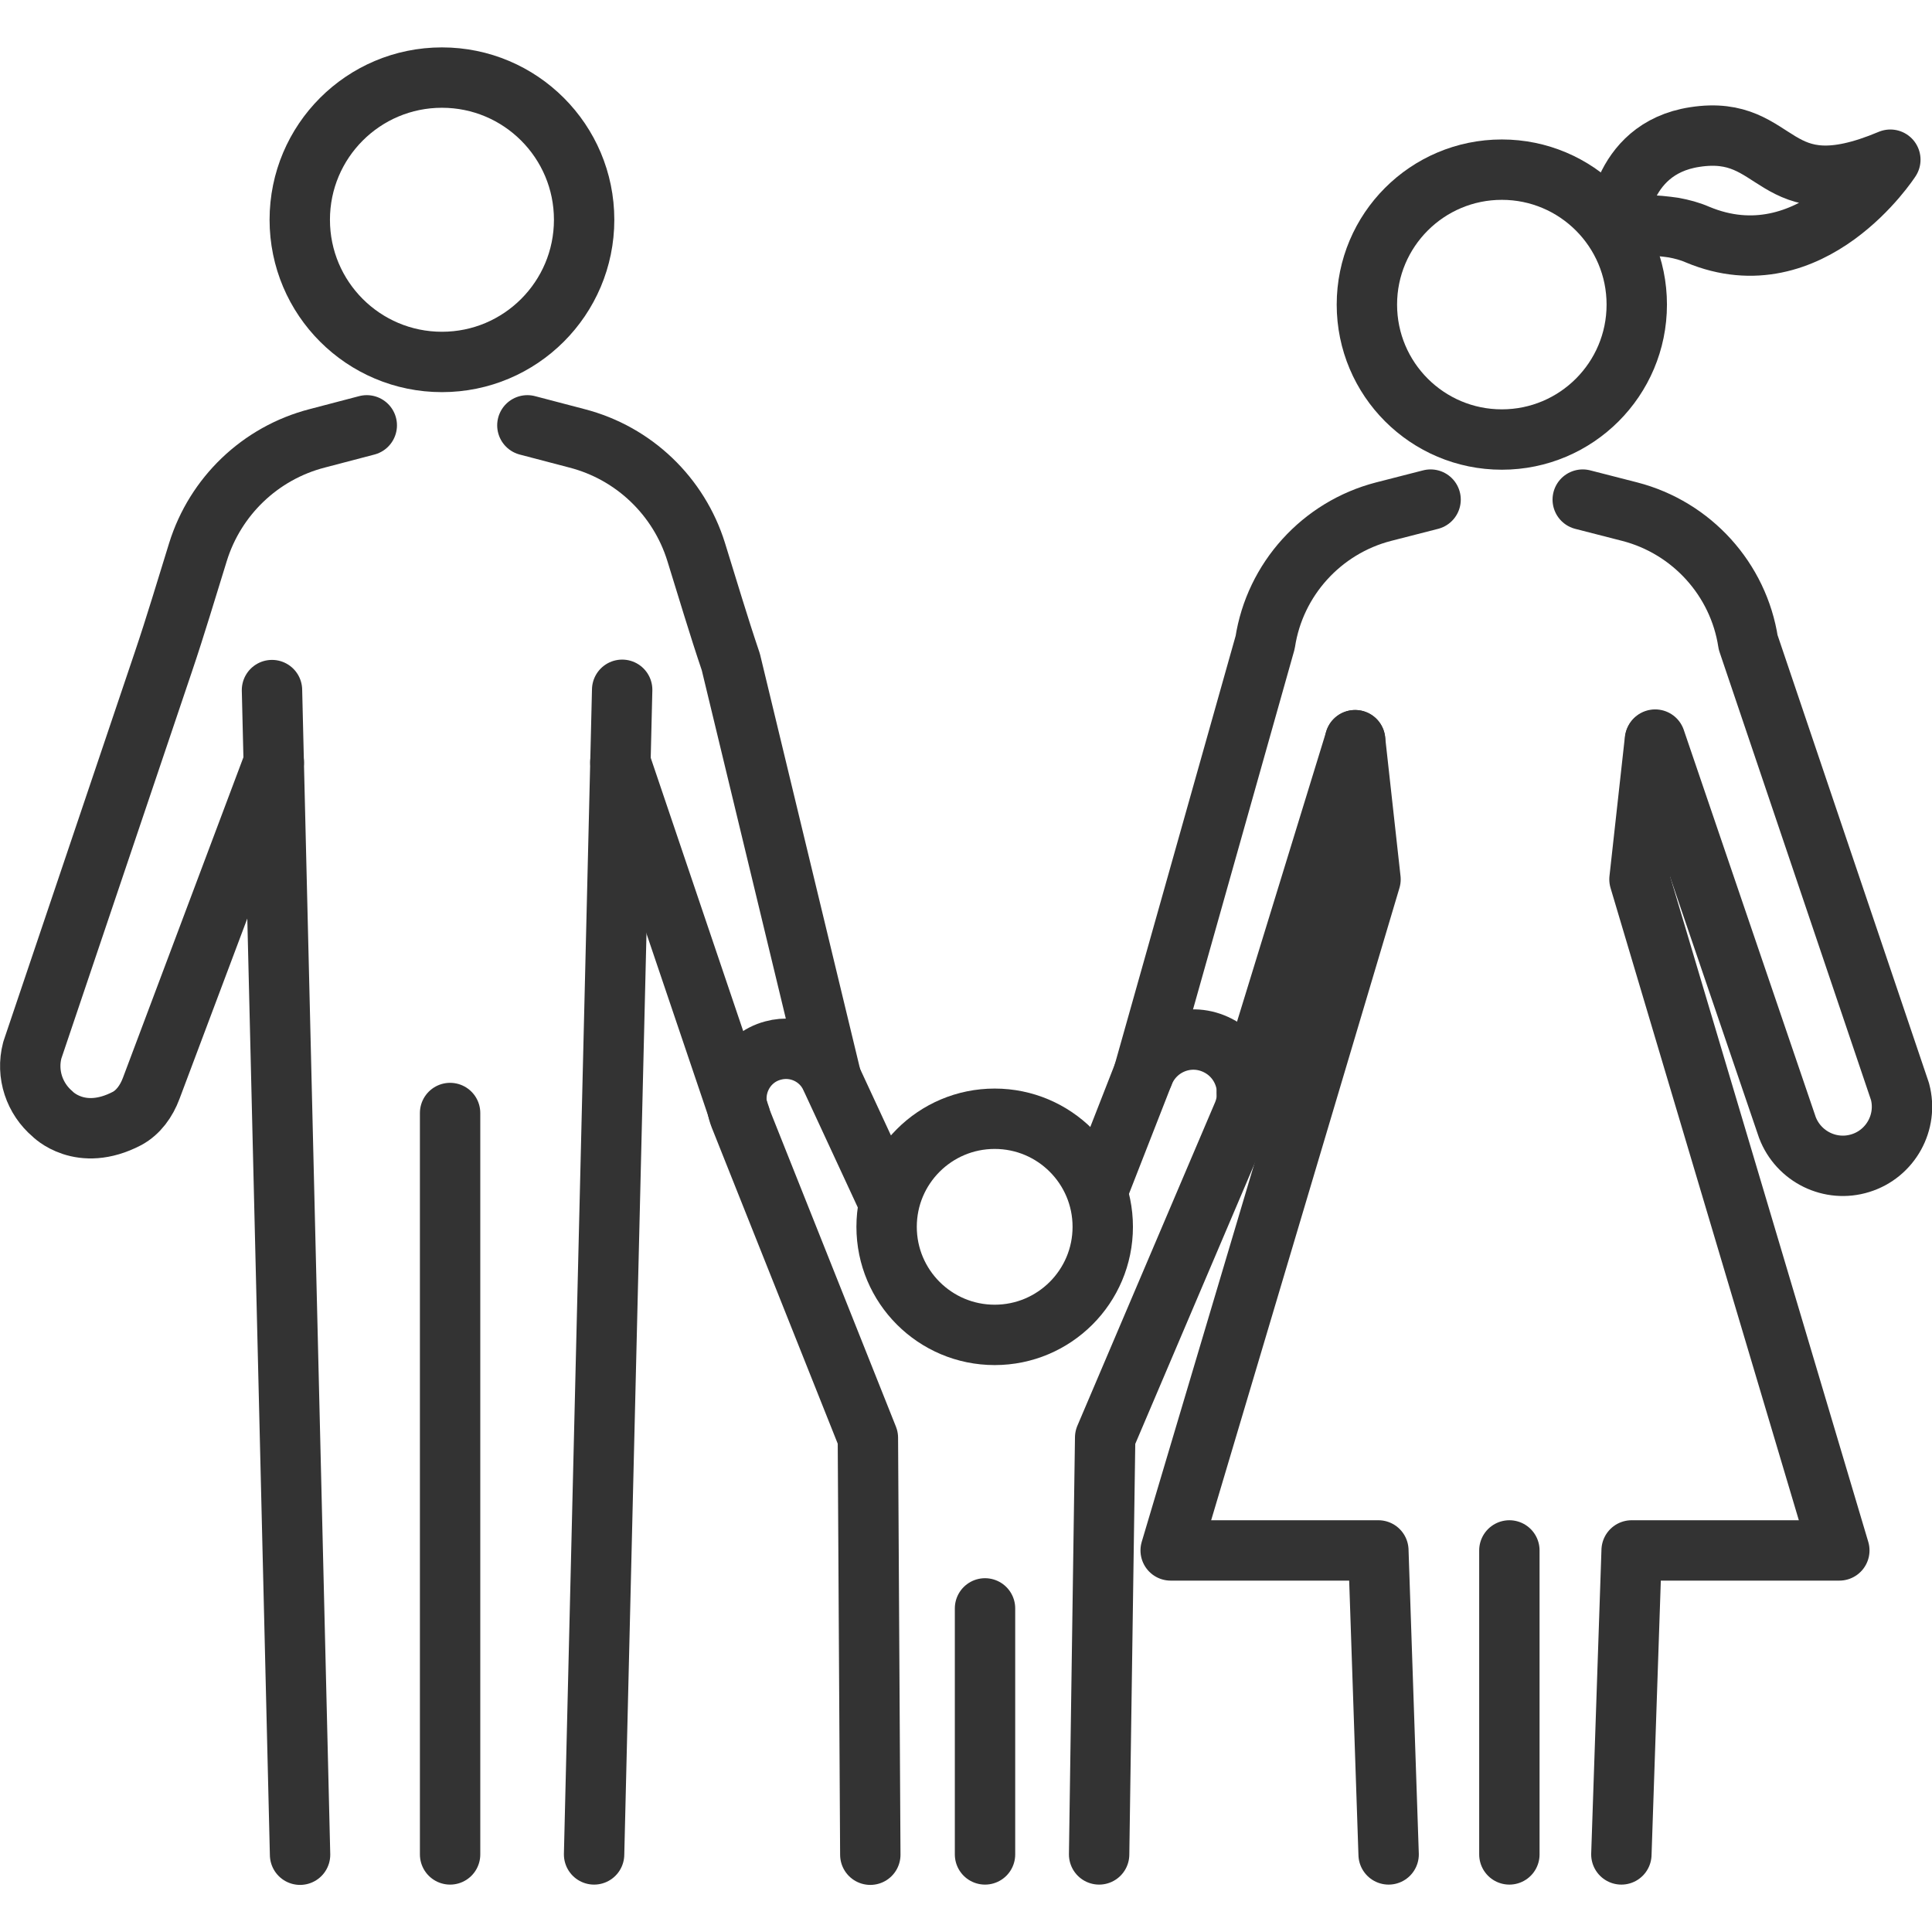
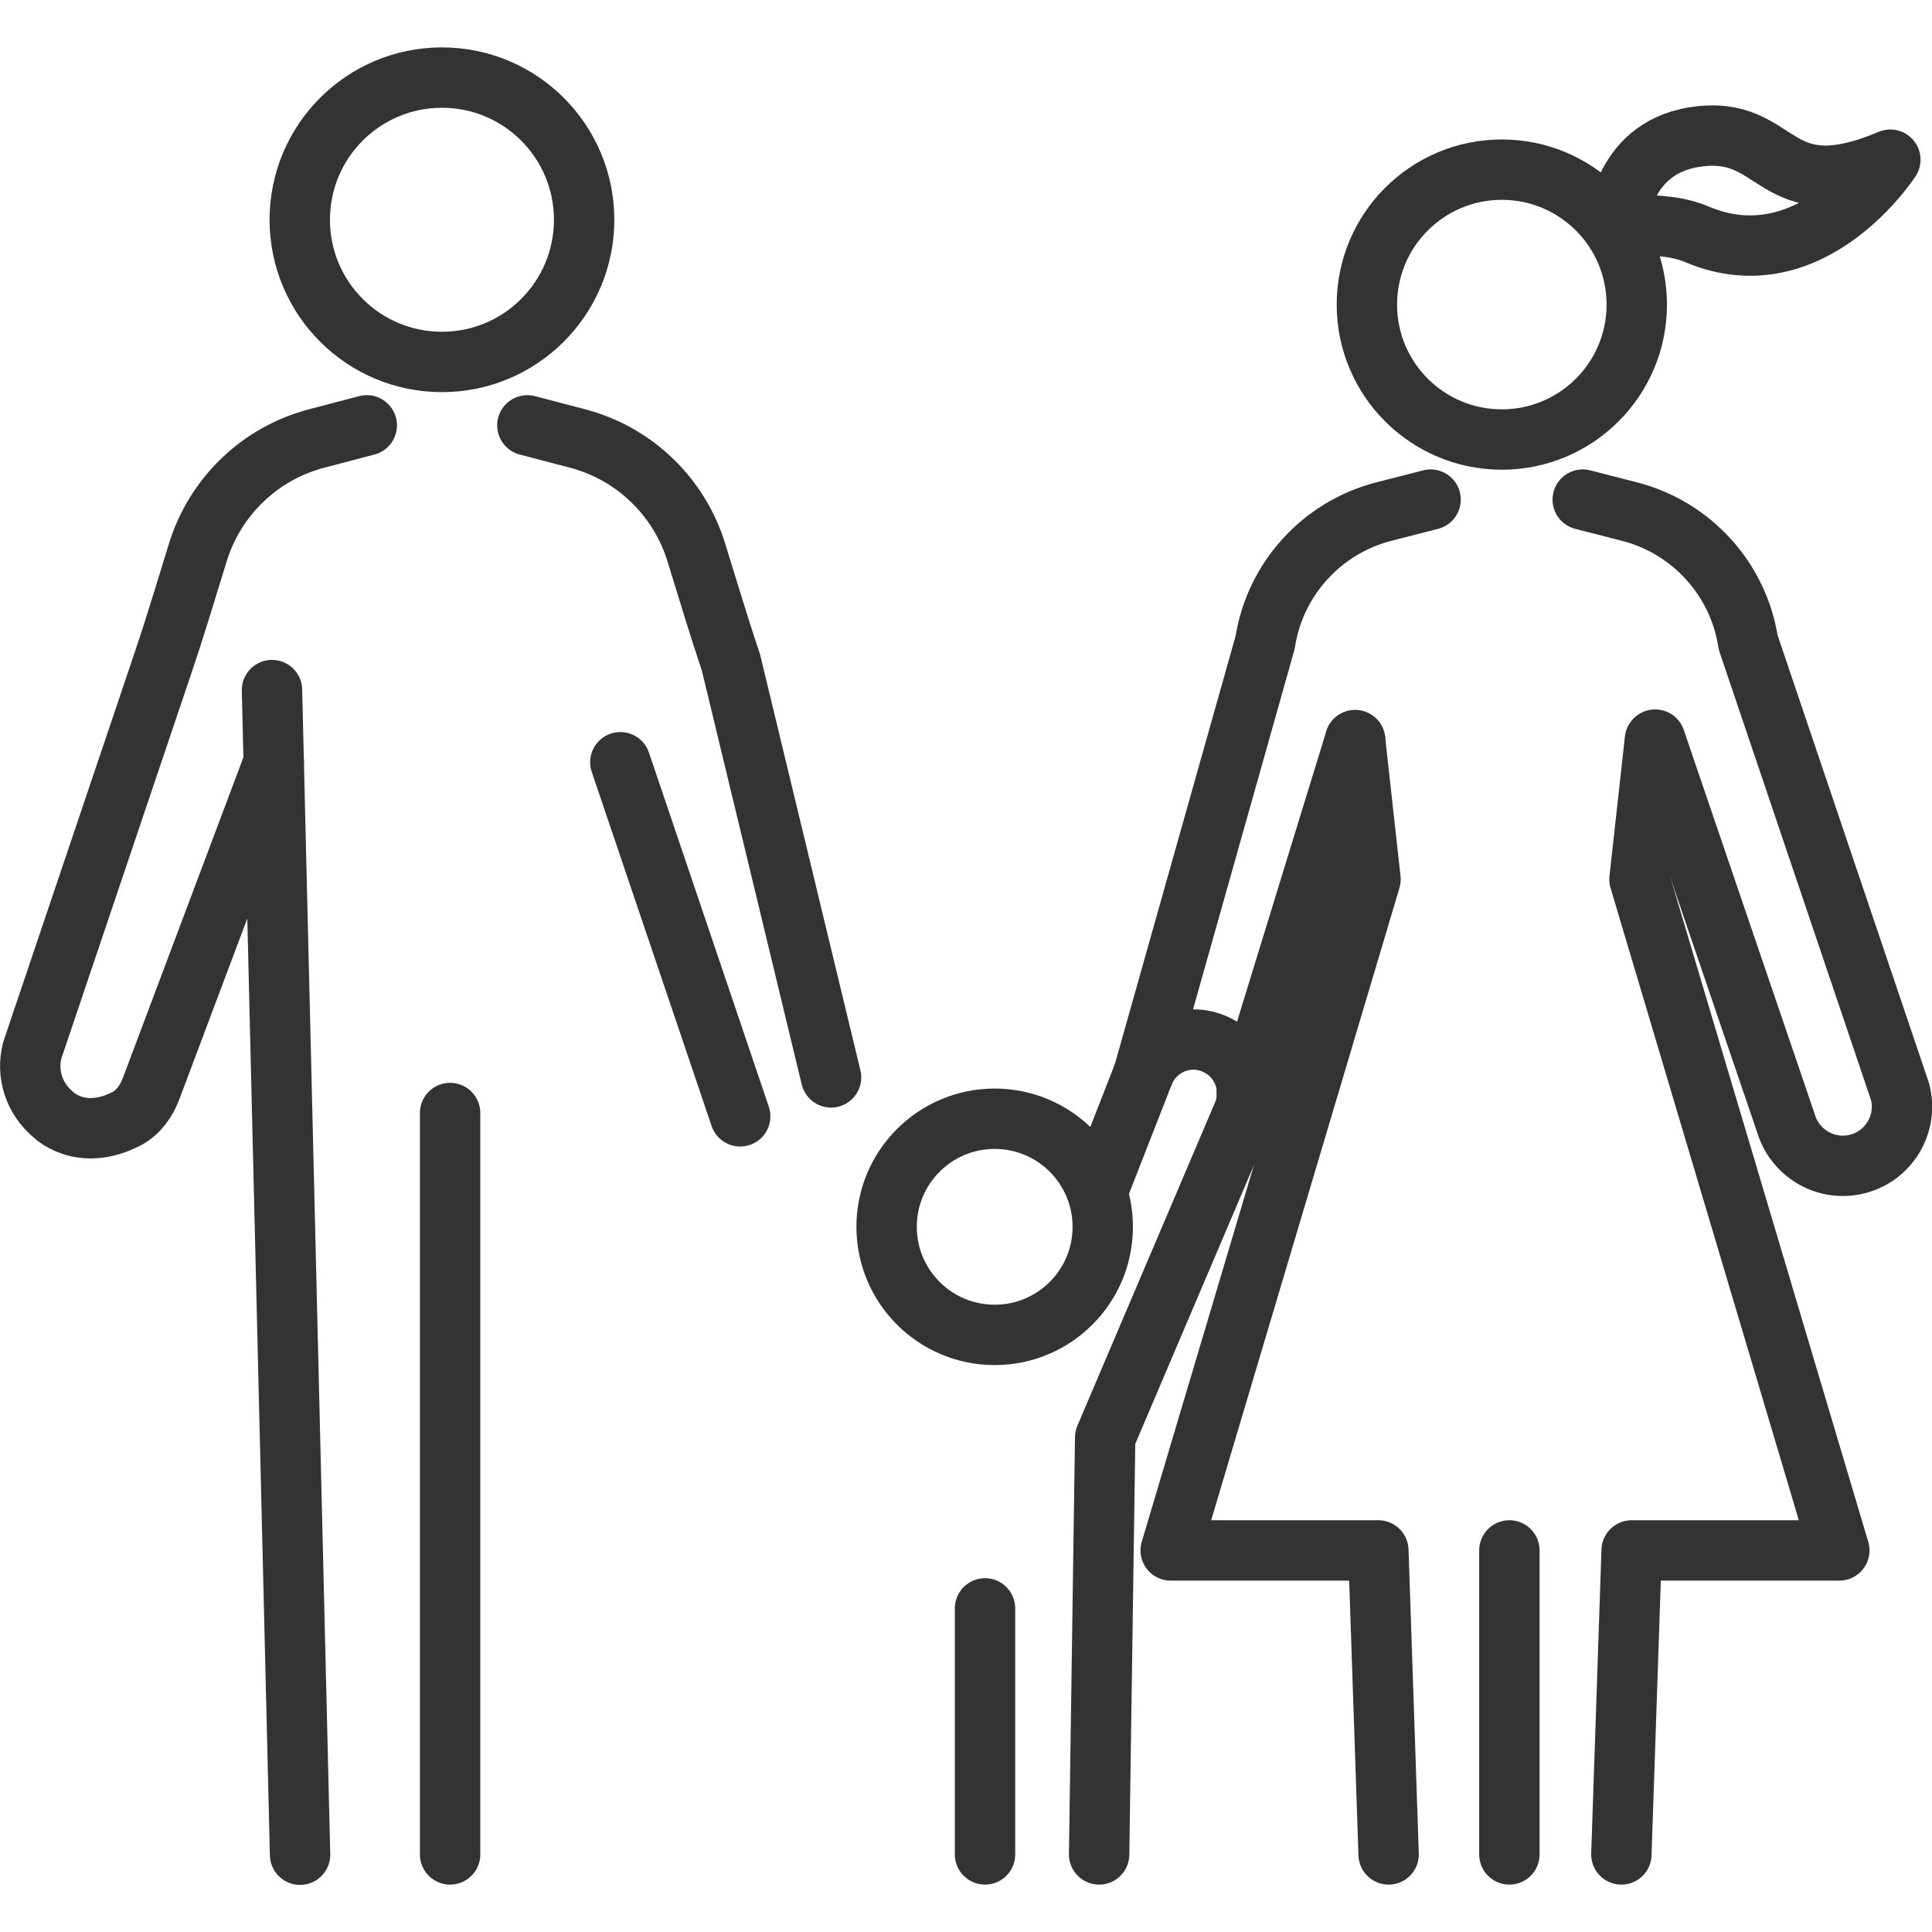
<svg xmlns="http://www.w3.org/2000/svg" id="Layer_2" data-name="Layer 2" viewBox="0 0 64 64">
  <defs>
    <style>
      .cls-1 {
        fill: none;
        stroke: #333;
        stroke-linecap: round;
        stroke-linejoin: round;
        stroke-width: 2px;
      }
    </style>
  </defs>
  <g>
    <g>
      <circle class="cls-1" cx="14.64" cy="7.28" r="4.71" />
-       <path class="cls-1" d="m19.68,61.43l.93-38.58" />
      <line class="cls-1" x1="14.91" y1="36.87" x2="14.91" y2="61.43" />
      <path class="cls-1" d="m24.52,36.98l-3.97-11.73" />
      <path class="cls-1" d="m17.47,14.09l1.64.43c1.9.49,3.38,1.93,3.95,3.76.38,1.22.74,2.44,1.15,3.65l3.32,13.76" />
      <path class="cls-1" d="m9.01,22.86l.93,38.58" />
      <path class="cls-1" d="m12.15,14.09l-1.64.43c-1.9.49-3.38,1.93-3.95,3.76-.38,1.22-.74,2.44-1.15,3.65l-4.34,12.86c-.21.8.08,1.61.67,2.11,0,0,.92.96,2.47.15.37-.2.64-.57.8-1l4.06-10.8" />
    </g>
    <circle class="cls-1" cx="49.75" cy="10.09" r="4.47" />
    <path class="cls-1" d="m53.71,61.43l.34-10.07h6.88l-6.62-22.23.51-4.61" />
    <path class="cls-1" d="m44.89,24.52l.51,4.61-6.62,22.23h6.88l.34,10.07" />
    <line class="cls-1" x1="50" y1="51.36" x2="50" y2="61.43" />
    <path class="cls-1" d="m52.43,16.55l1.56.4c2.05.53,3.6,2.24,3.92,4.33l5.03,14.88c.27,1.01-.31,2.06-1.31,2.37h0c-.99.31-2.05-.21-2.42-1.18l-4.38-12.85" />
    <line class="cls-1" x1="41.3" y1="36.2" x2="44.89" y2="24.52" />
    <path class="cls-1" d="m47.39,16.55l-1.56.4c-2.05.53-3.6,2.24-3.92,4.33l-4.03,14.29" />
    <path class="cls-1" d="m53.55,7.63s.04-2.7,2.59-3.09c2.89-.45,2.49,2.43,6.48.75,0,0-2.62,4.06-6.39,2.48-.25-.11-.52-.18-.79-.23-.55-.08-1.42-.16-1.89.09Z" />
  </g>
  <g>
    <circle class="cls-1" cx="32.95" cy="40.64" r="3.58" />
-     <path class="cls-1" d="m36.41,61.43l.2-13.81,4.56-10.71c.39-.92-.05-1.98-.99-2.35h0c-.91-.36-1.94.09-2.3,1.01l-1.47,3.76" />
+     <path class="cls-1" d="m36.41,61.43l.2-13.81,4.56-10.71c.39-.92-.05-1.98-.99-2.35c-.91-.36-1.94.09-2.3,1.01l-1.47,3.76" />
    <line class="cls-1" x1="32.63" y1="53.28" x2="32.63" y2="61.43" />
-     <path class="cls-1" d="m29.37,39.68l-1.85-3.99c-.33-.72-1.14-1.1-1.91-.89h0c-.95.25-1.46,1.28-1.1,2.19l4.24,10.64.08,13.81" />
  </g>
</svg>